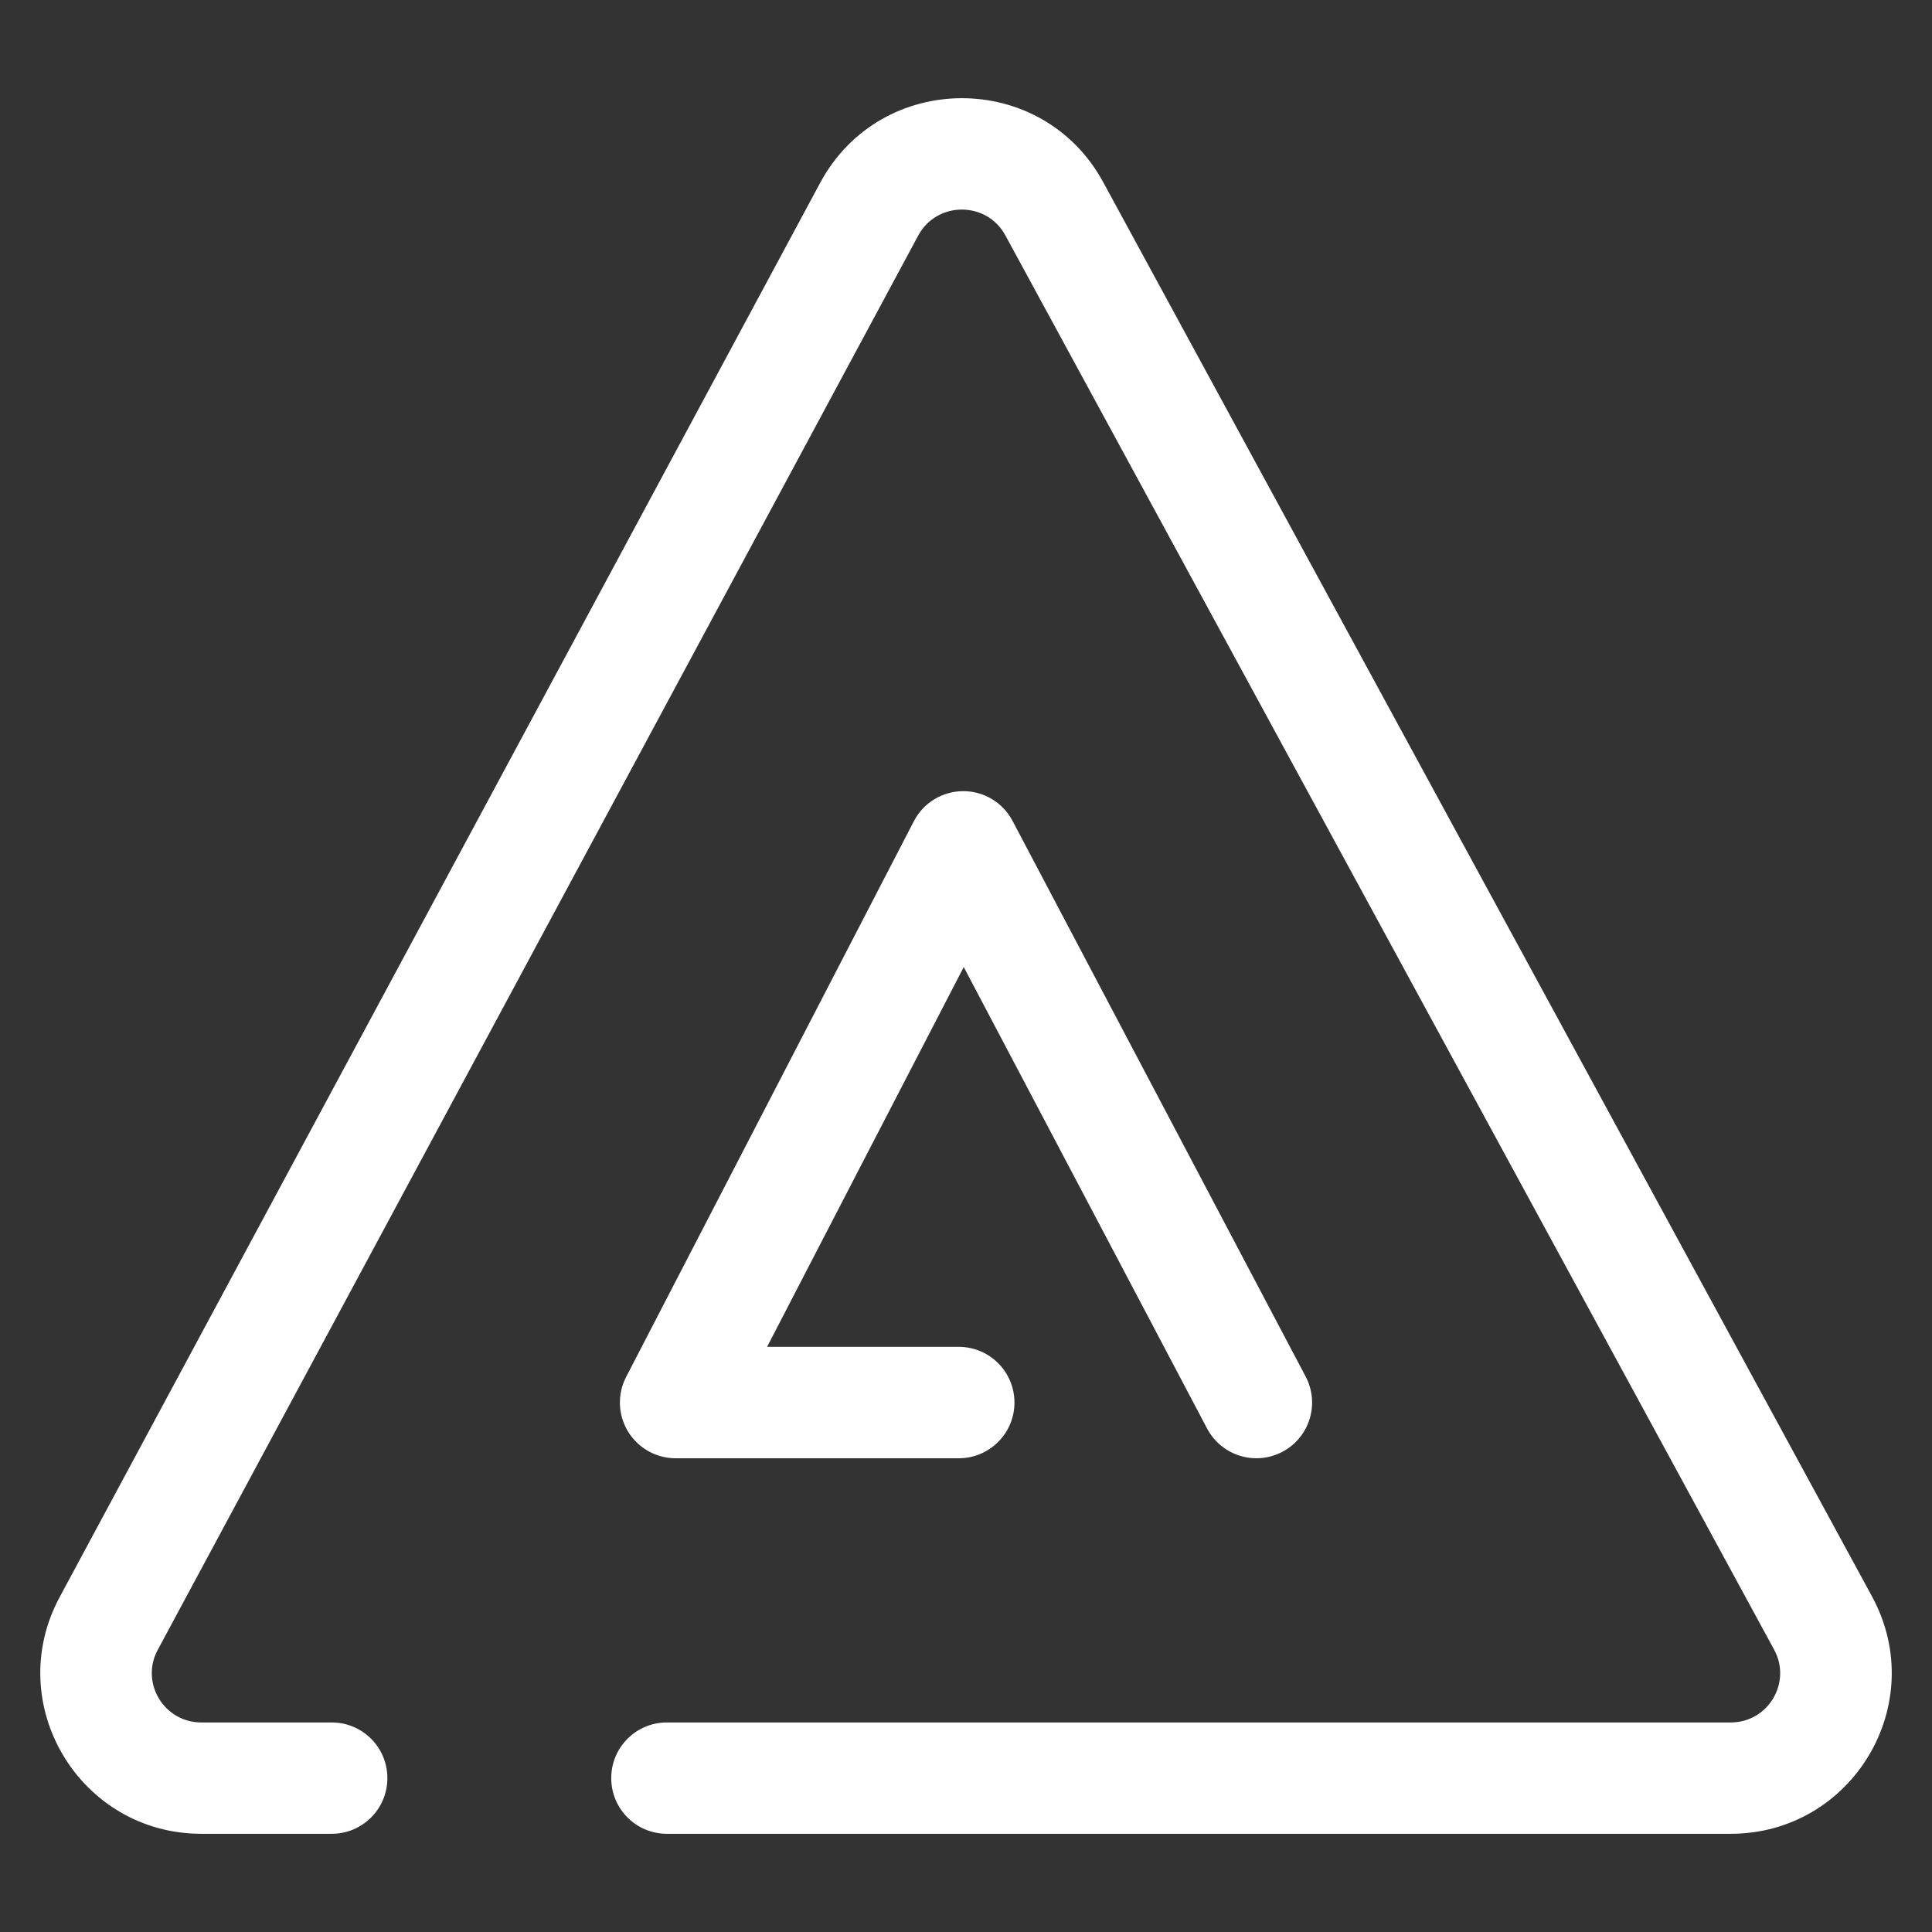
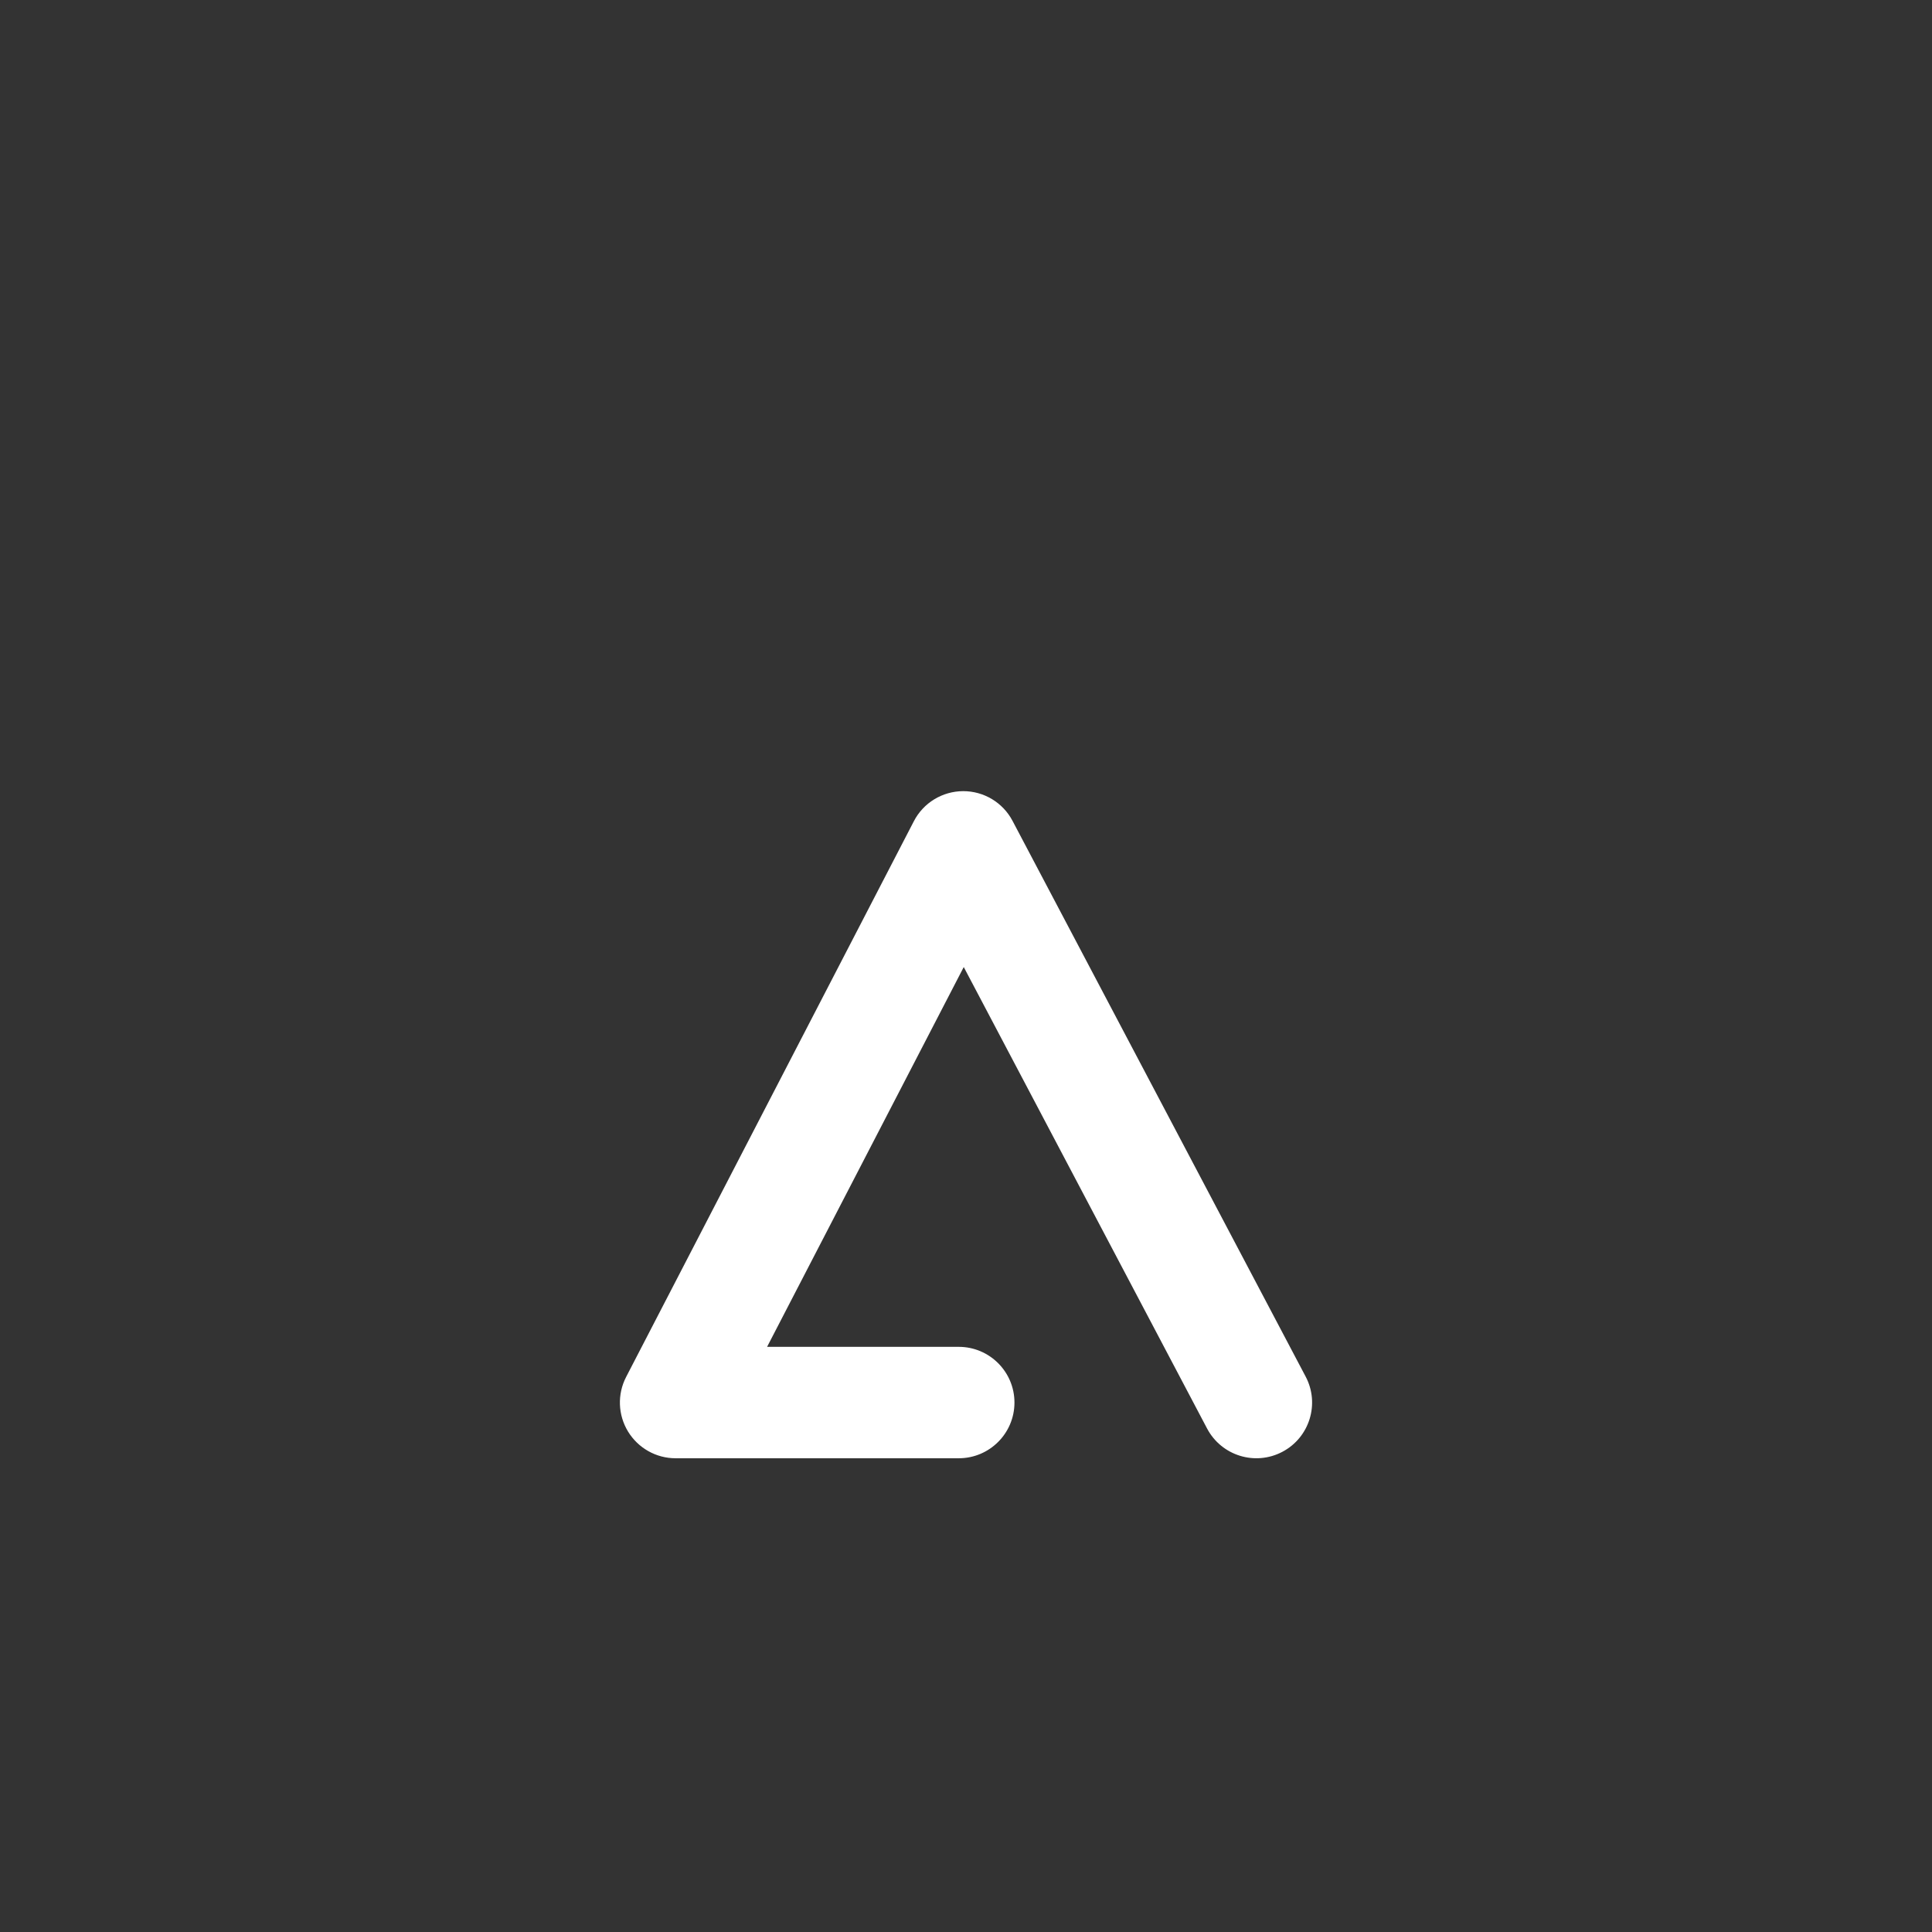
<svg xmlns="http://www.w3.org/2000/svg" viewBox="0 0 24 24" fill="none">
  <rect x="0" y="0" width="24" height="24" fill="#333333" stroke="none" />
  <path d="M11.964 9.828C12.221 9.827 12.458 9.969 12.578 10.197L16.219 17.1C16.398 17.438 16.268 17.857 15.93 18.035C15.592 18.213 15.174 18.084 14.995 17.746L11.972 12.013L9.529 16.731H11.91C12.292 16.731 12.602 17.041 12.602 17.423C12.602 17.805 12.292 18.115 11.91 18.115H8.392C8.151 18.115 7.927 17.989 7.801 17.782C7.676 17.576 7.667 17.319 7.778 17.105L11.352 10.202C11.47 9.973 11.706 9.829 11.964 9.828Z" fill="#ffffff" />
-   <path d="M13.705 2.264V2.264L23.255 19.832C23.979 21.165 23.012 22.78 21.499 22.78H8.284C7.902 22.78 7.593 22.471 7.593 22.088C7.593 21.706 7.902 21.397 8.284 21.397H21.499C21.967 21.397 22.26 20.899 22.039 20.493L12.489 2.924C12.256 2.495 11.637 2.497 11.406 2.927L1.959 20.496C1.741 20.901 2.034 21.397 2.502 21.397H4.121C4.503 21.397 4.812 21.706 4.812 22.088C4.812 22.471 4.503 22.78 4.121 22.78H2.502C0.993 22.78 0.025 21.172 0.741 19.84L10.188 2.272V2.272C10.94 0.873 12.947 0.868 13.705 2.264Z" fill="#ffffff" />
</svg>